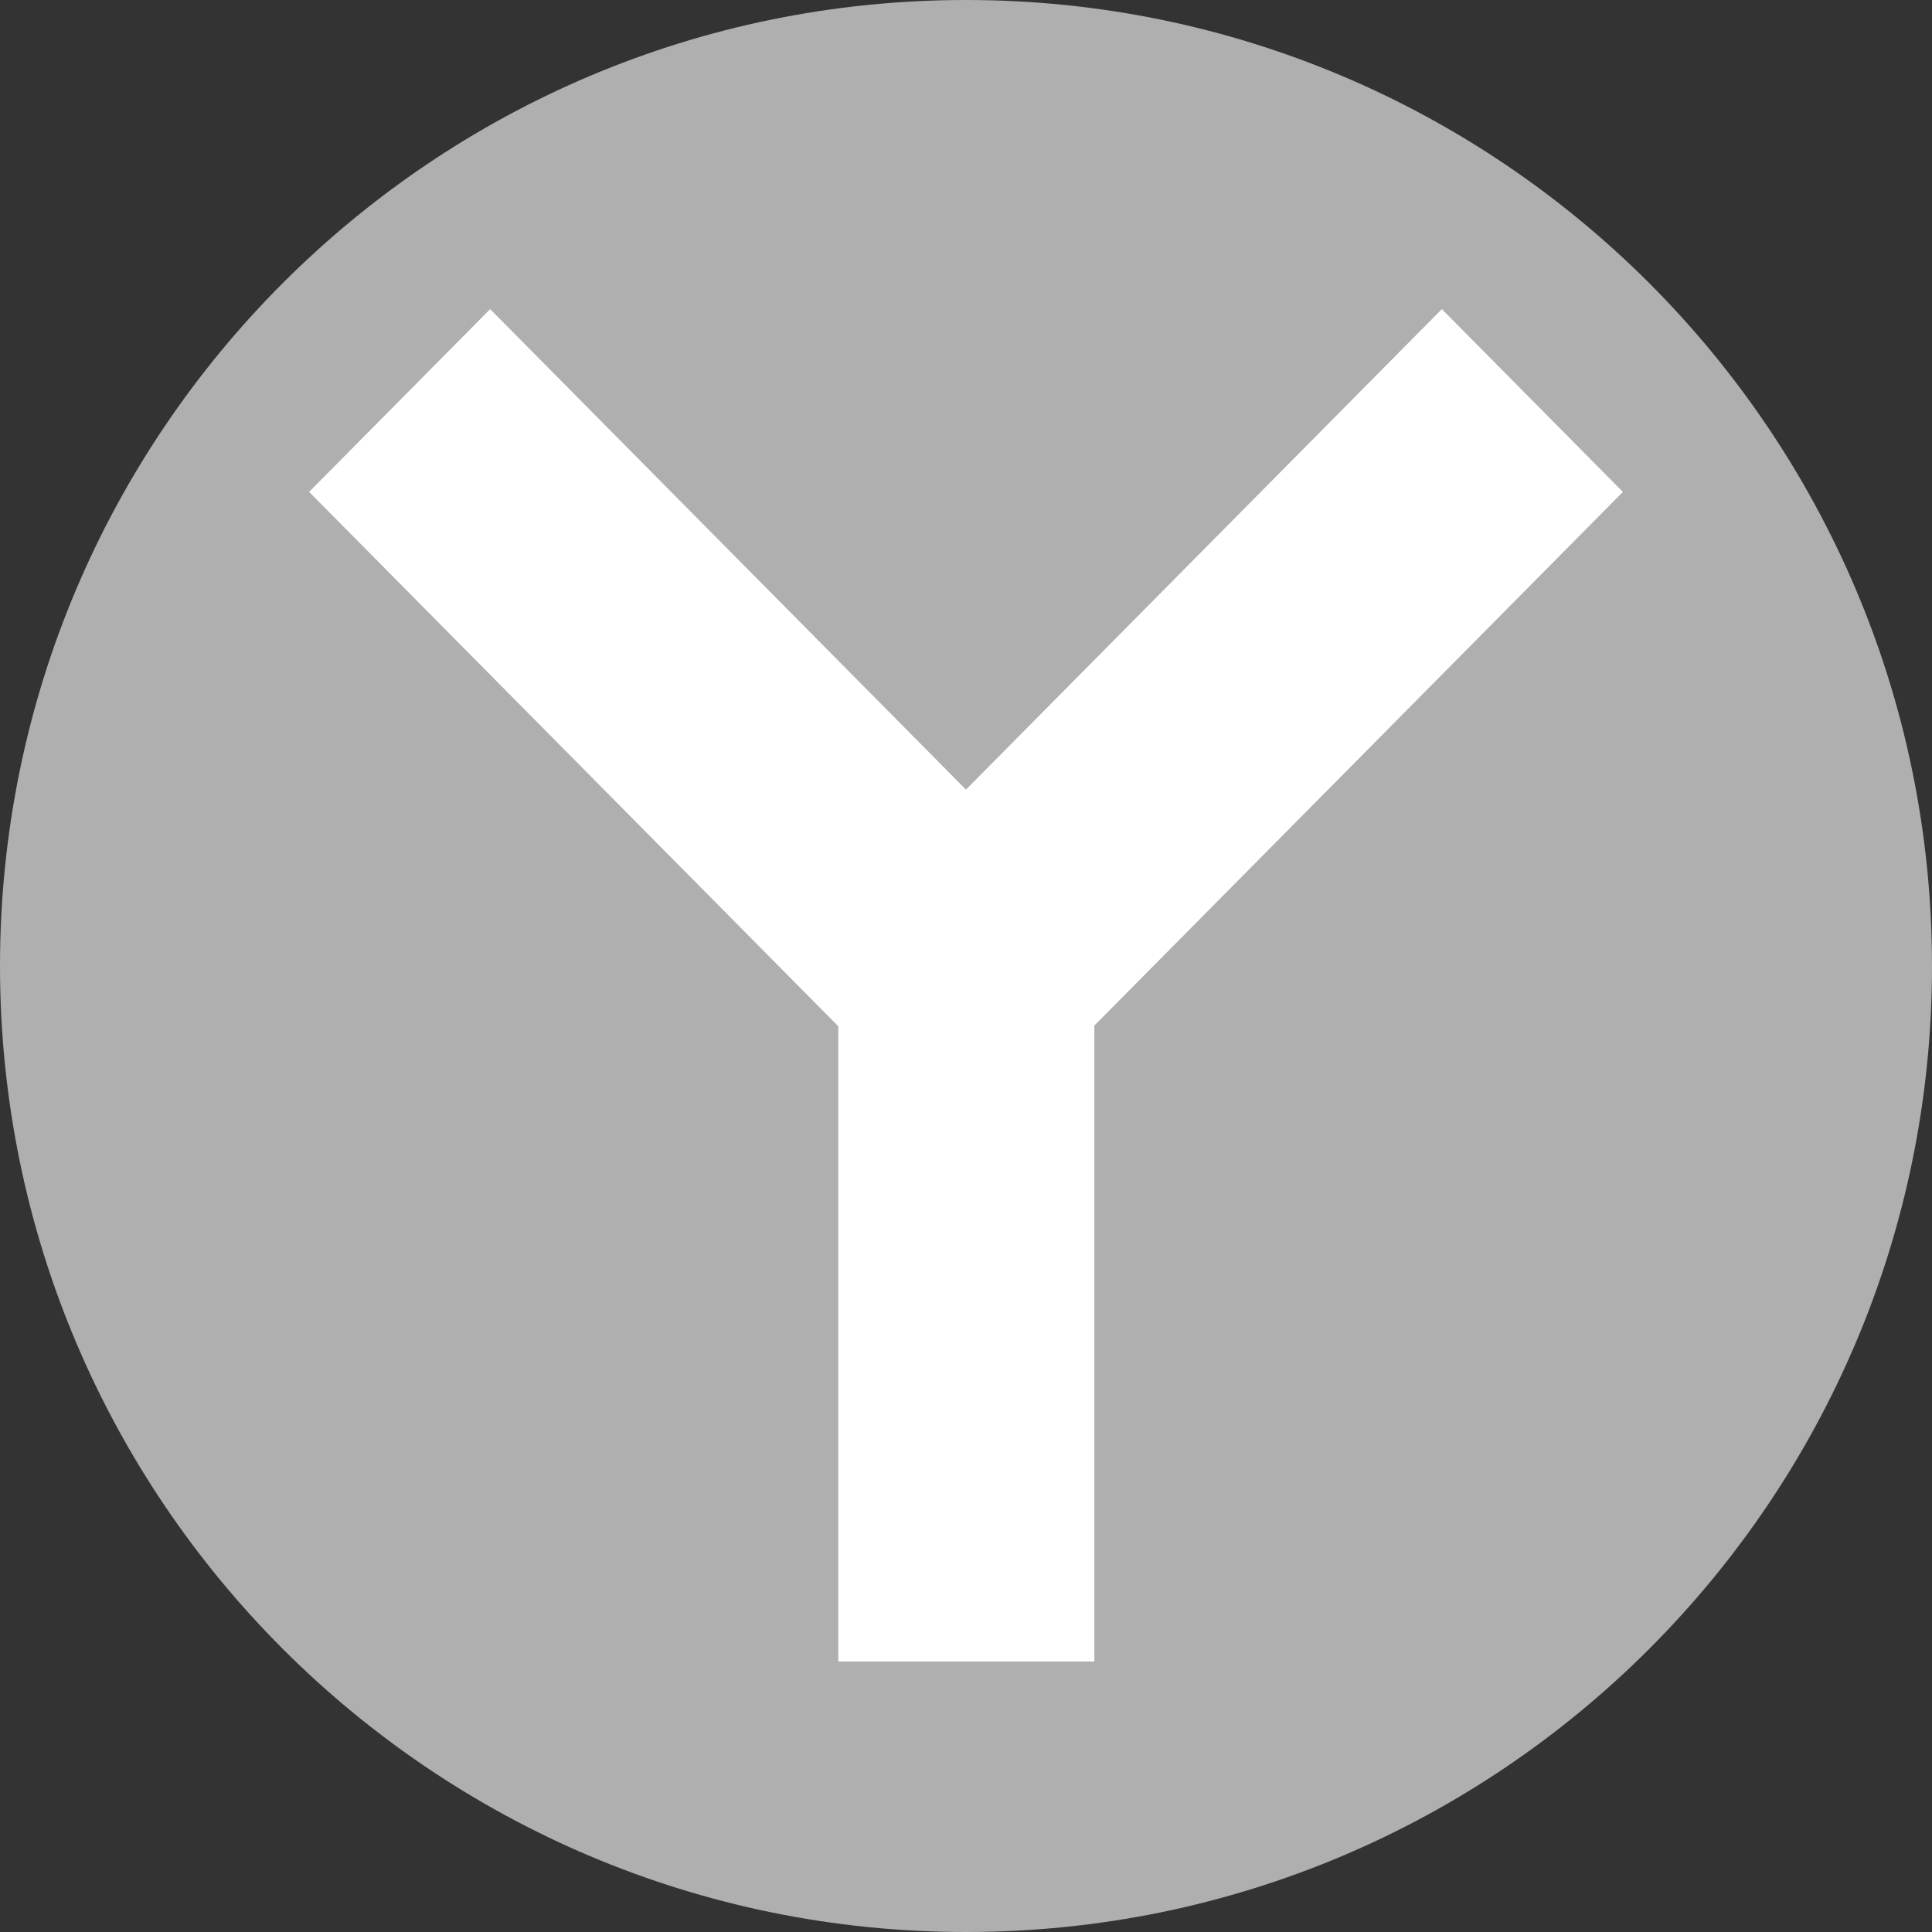
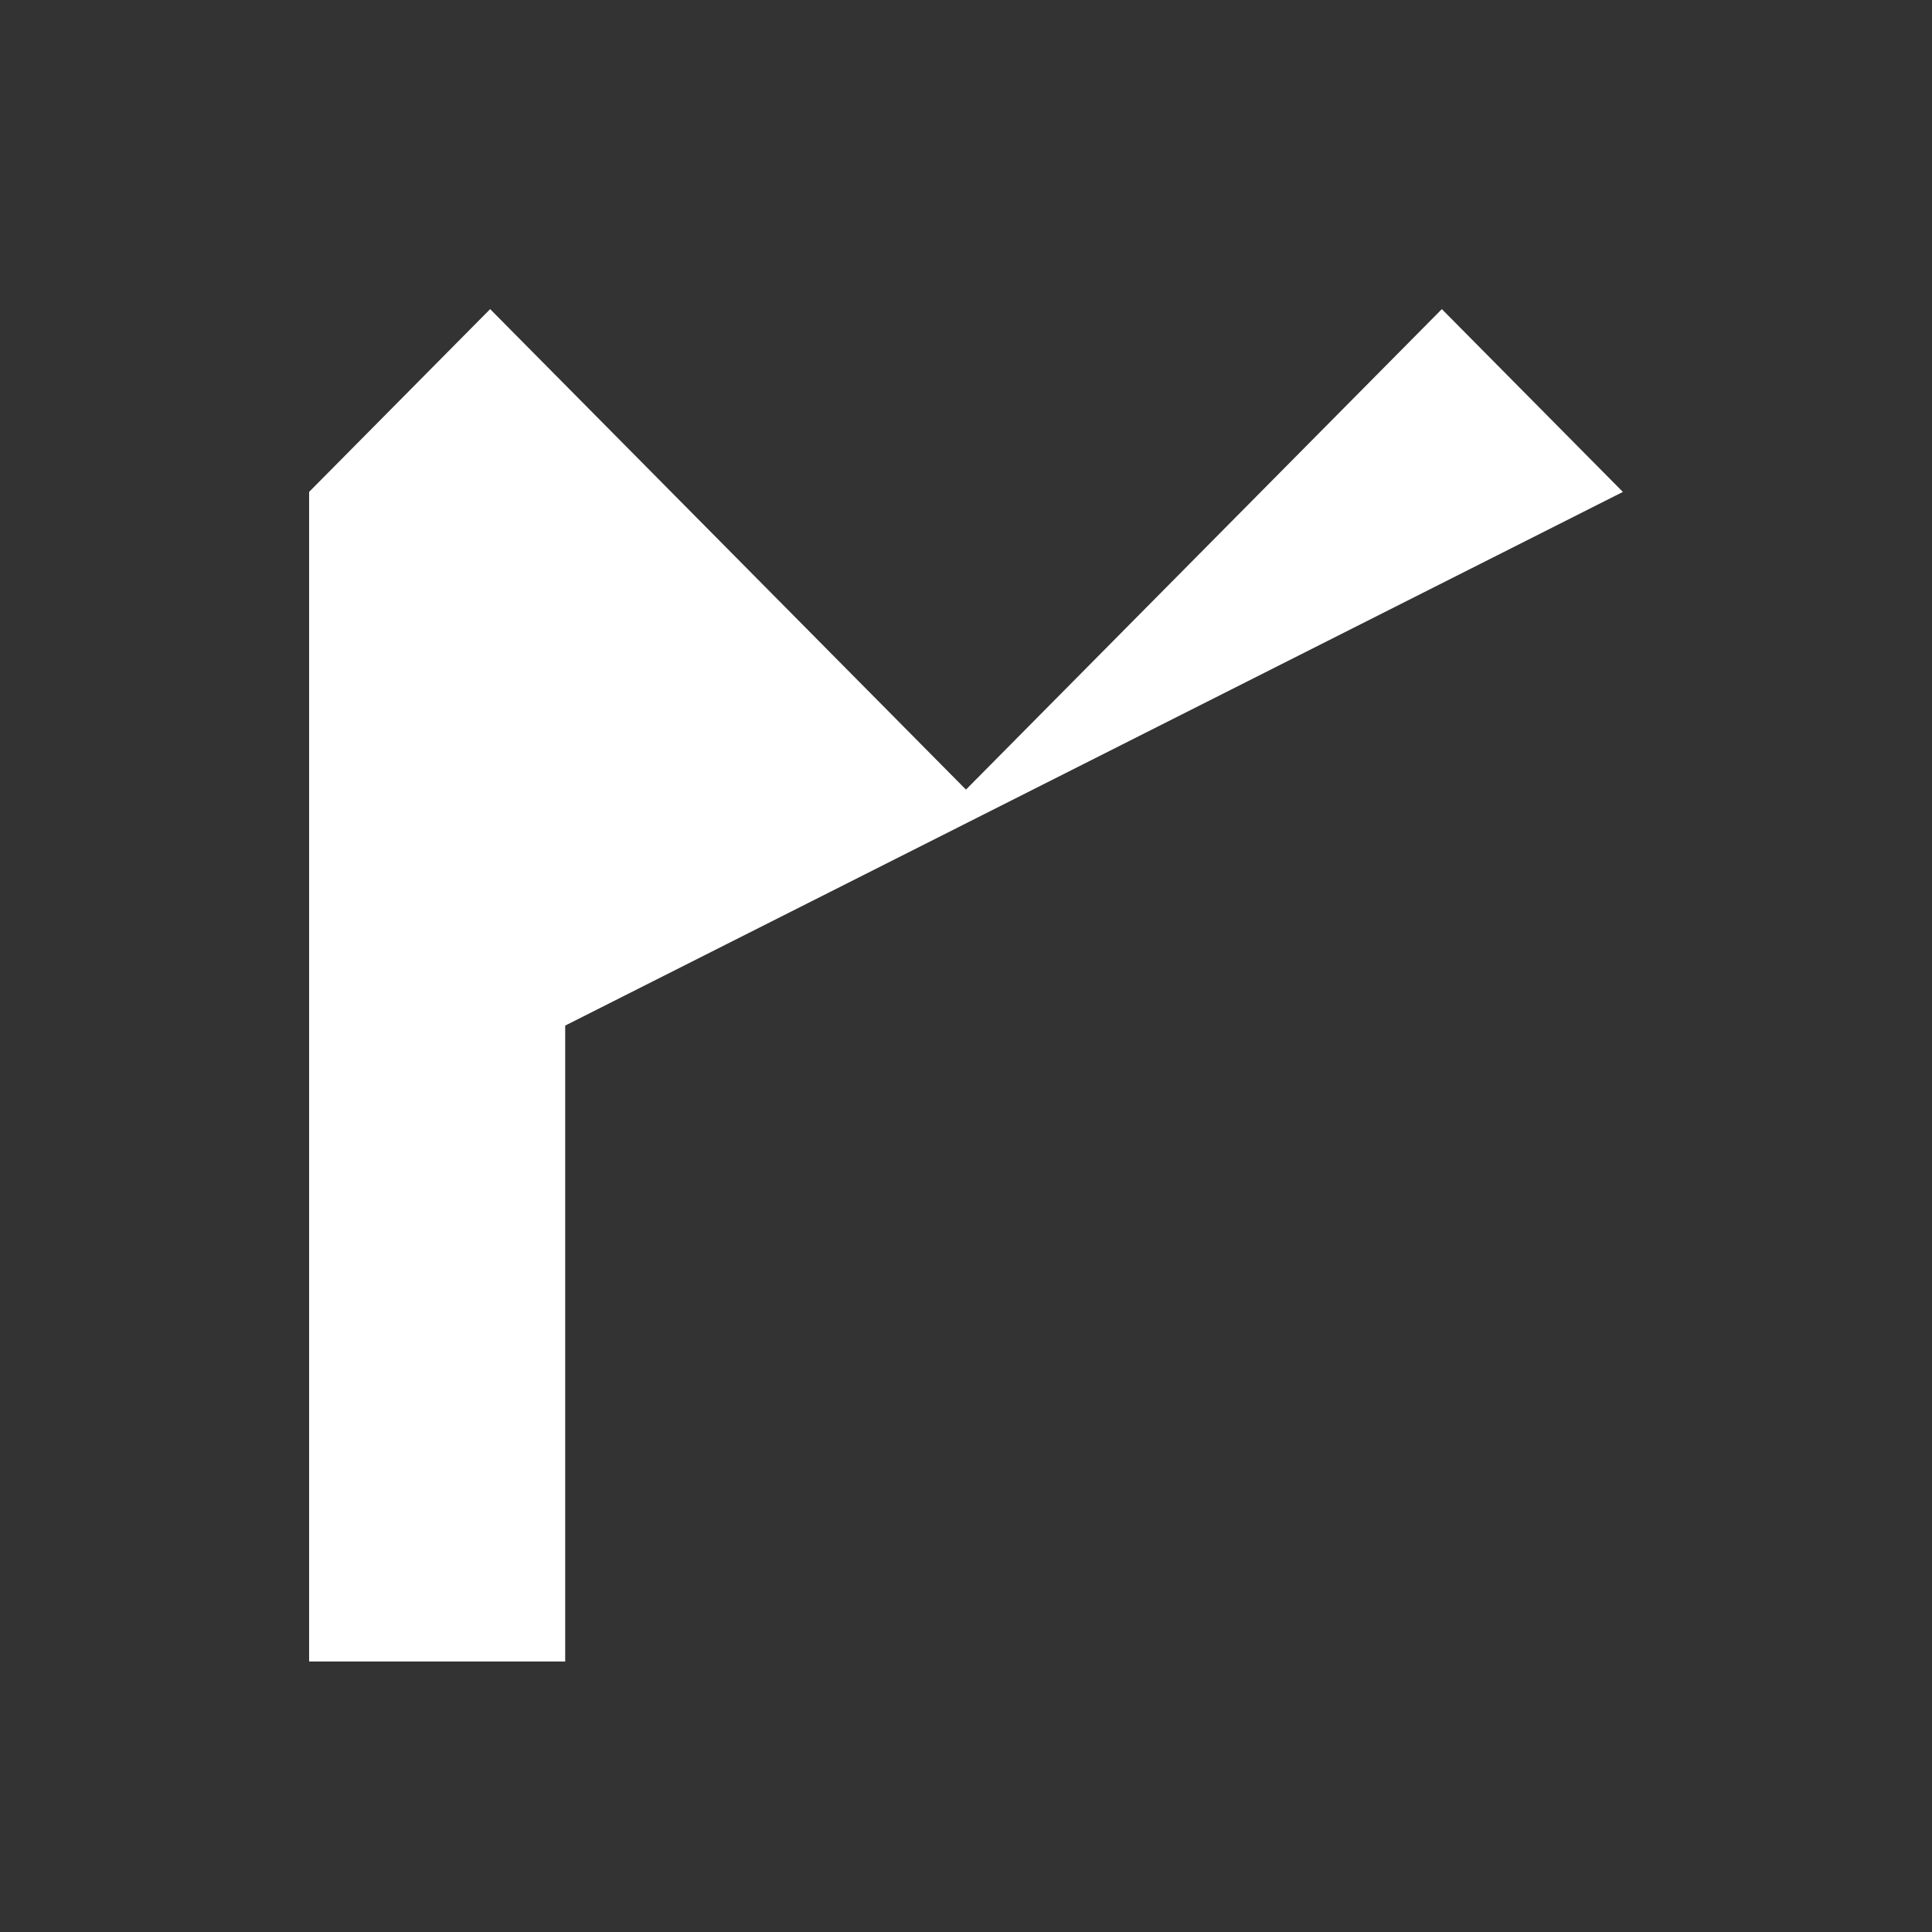
<svg xmlns="http://www.w3.org/2000/svg" width="50" height="50" fill="none">
  <rect width="100%" height="100%" fill="#333333" stroke="none" />
-   <path d="M25 50c13.807 0 25-11.193 25-25S38.807 0 25 0 0 11.193 0 25s11.193 25 25 25z" fill="#AFAFAF" />
-   <path d="M12.685 8 8 12.73l13.695 13.83V43h6.627V26.542L42 12.731 37.315 8 24.999 20.435 12.685 8z" fill="#fff" />
+   <path d="M12.685 8 8 12.73V43h6.627V26.542L42 12.731 37.315 8 24.999 20.435 12.685 8z" fill="#fff" />
</svg>